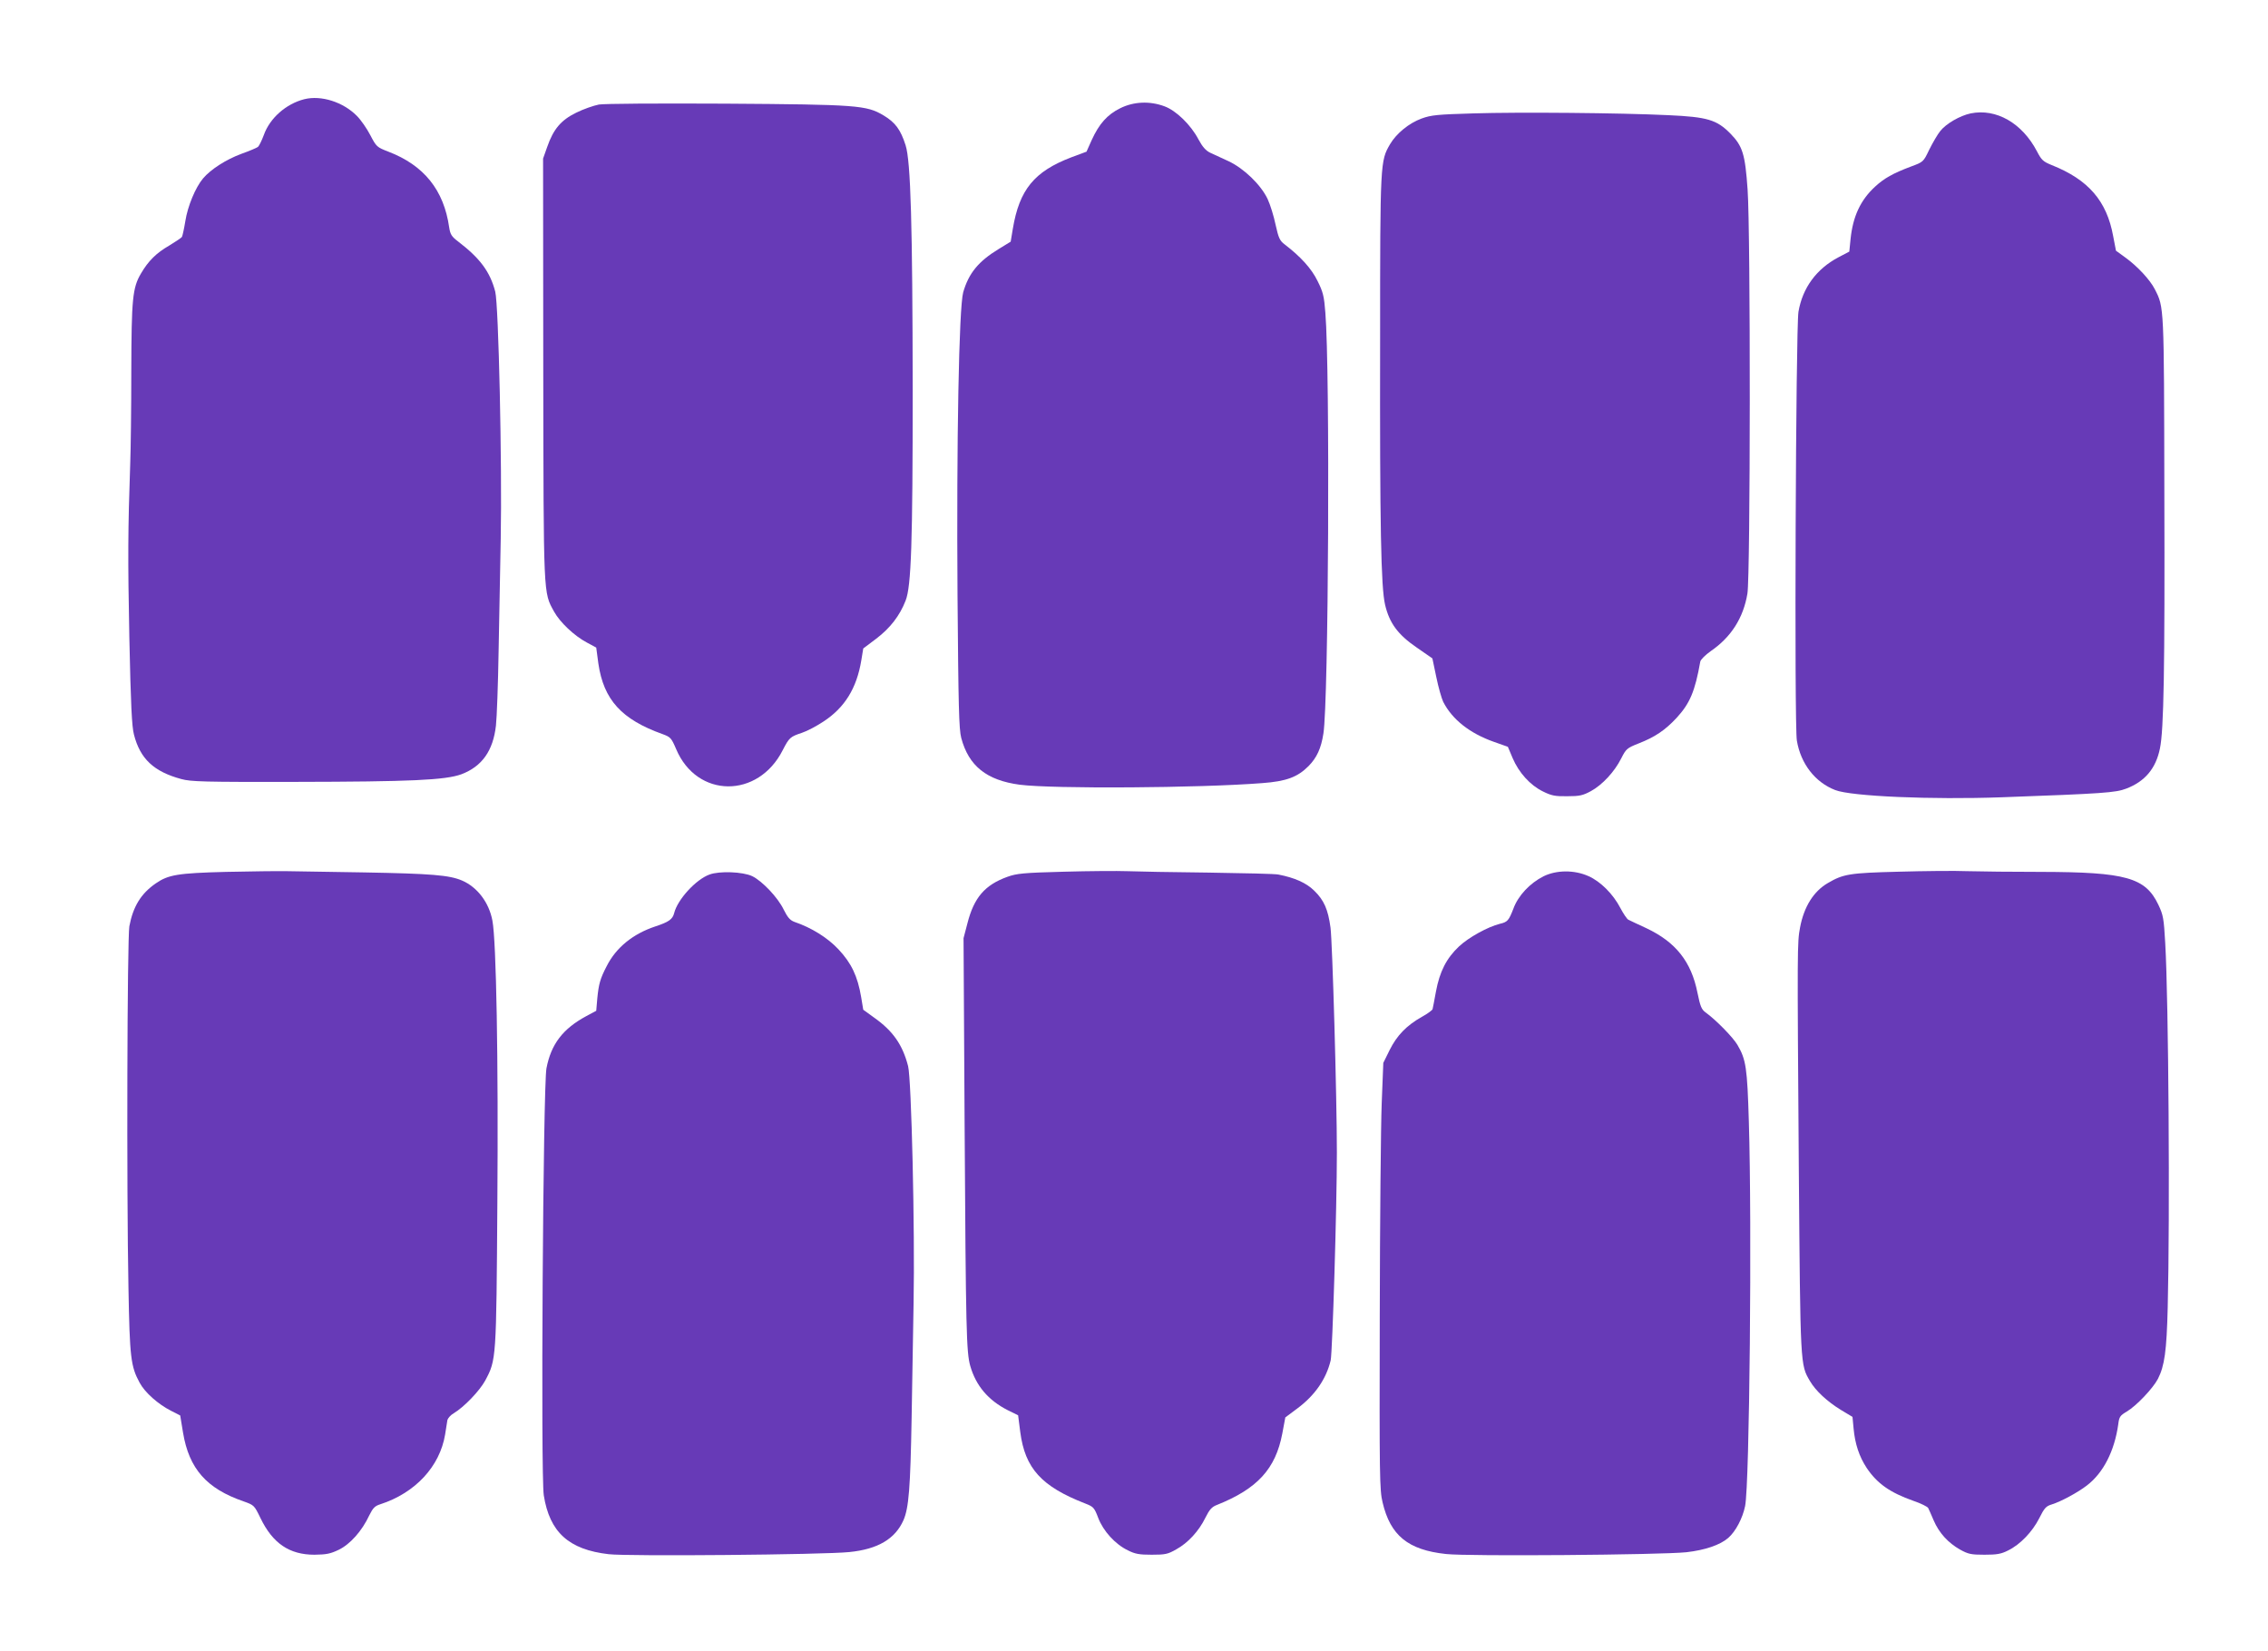
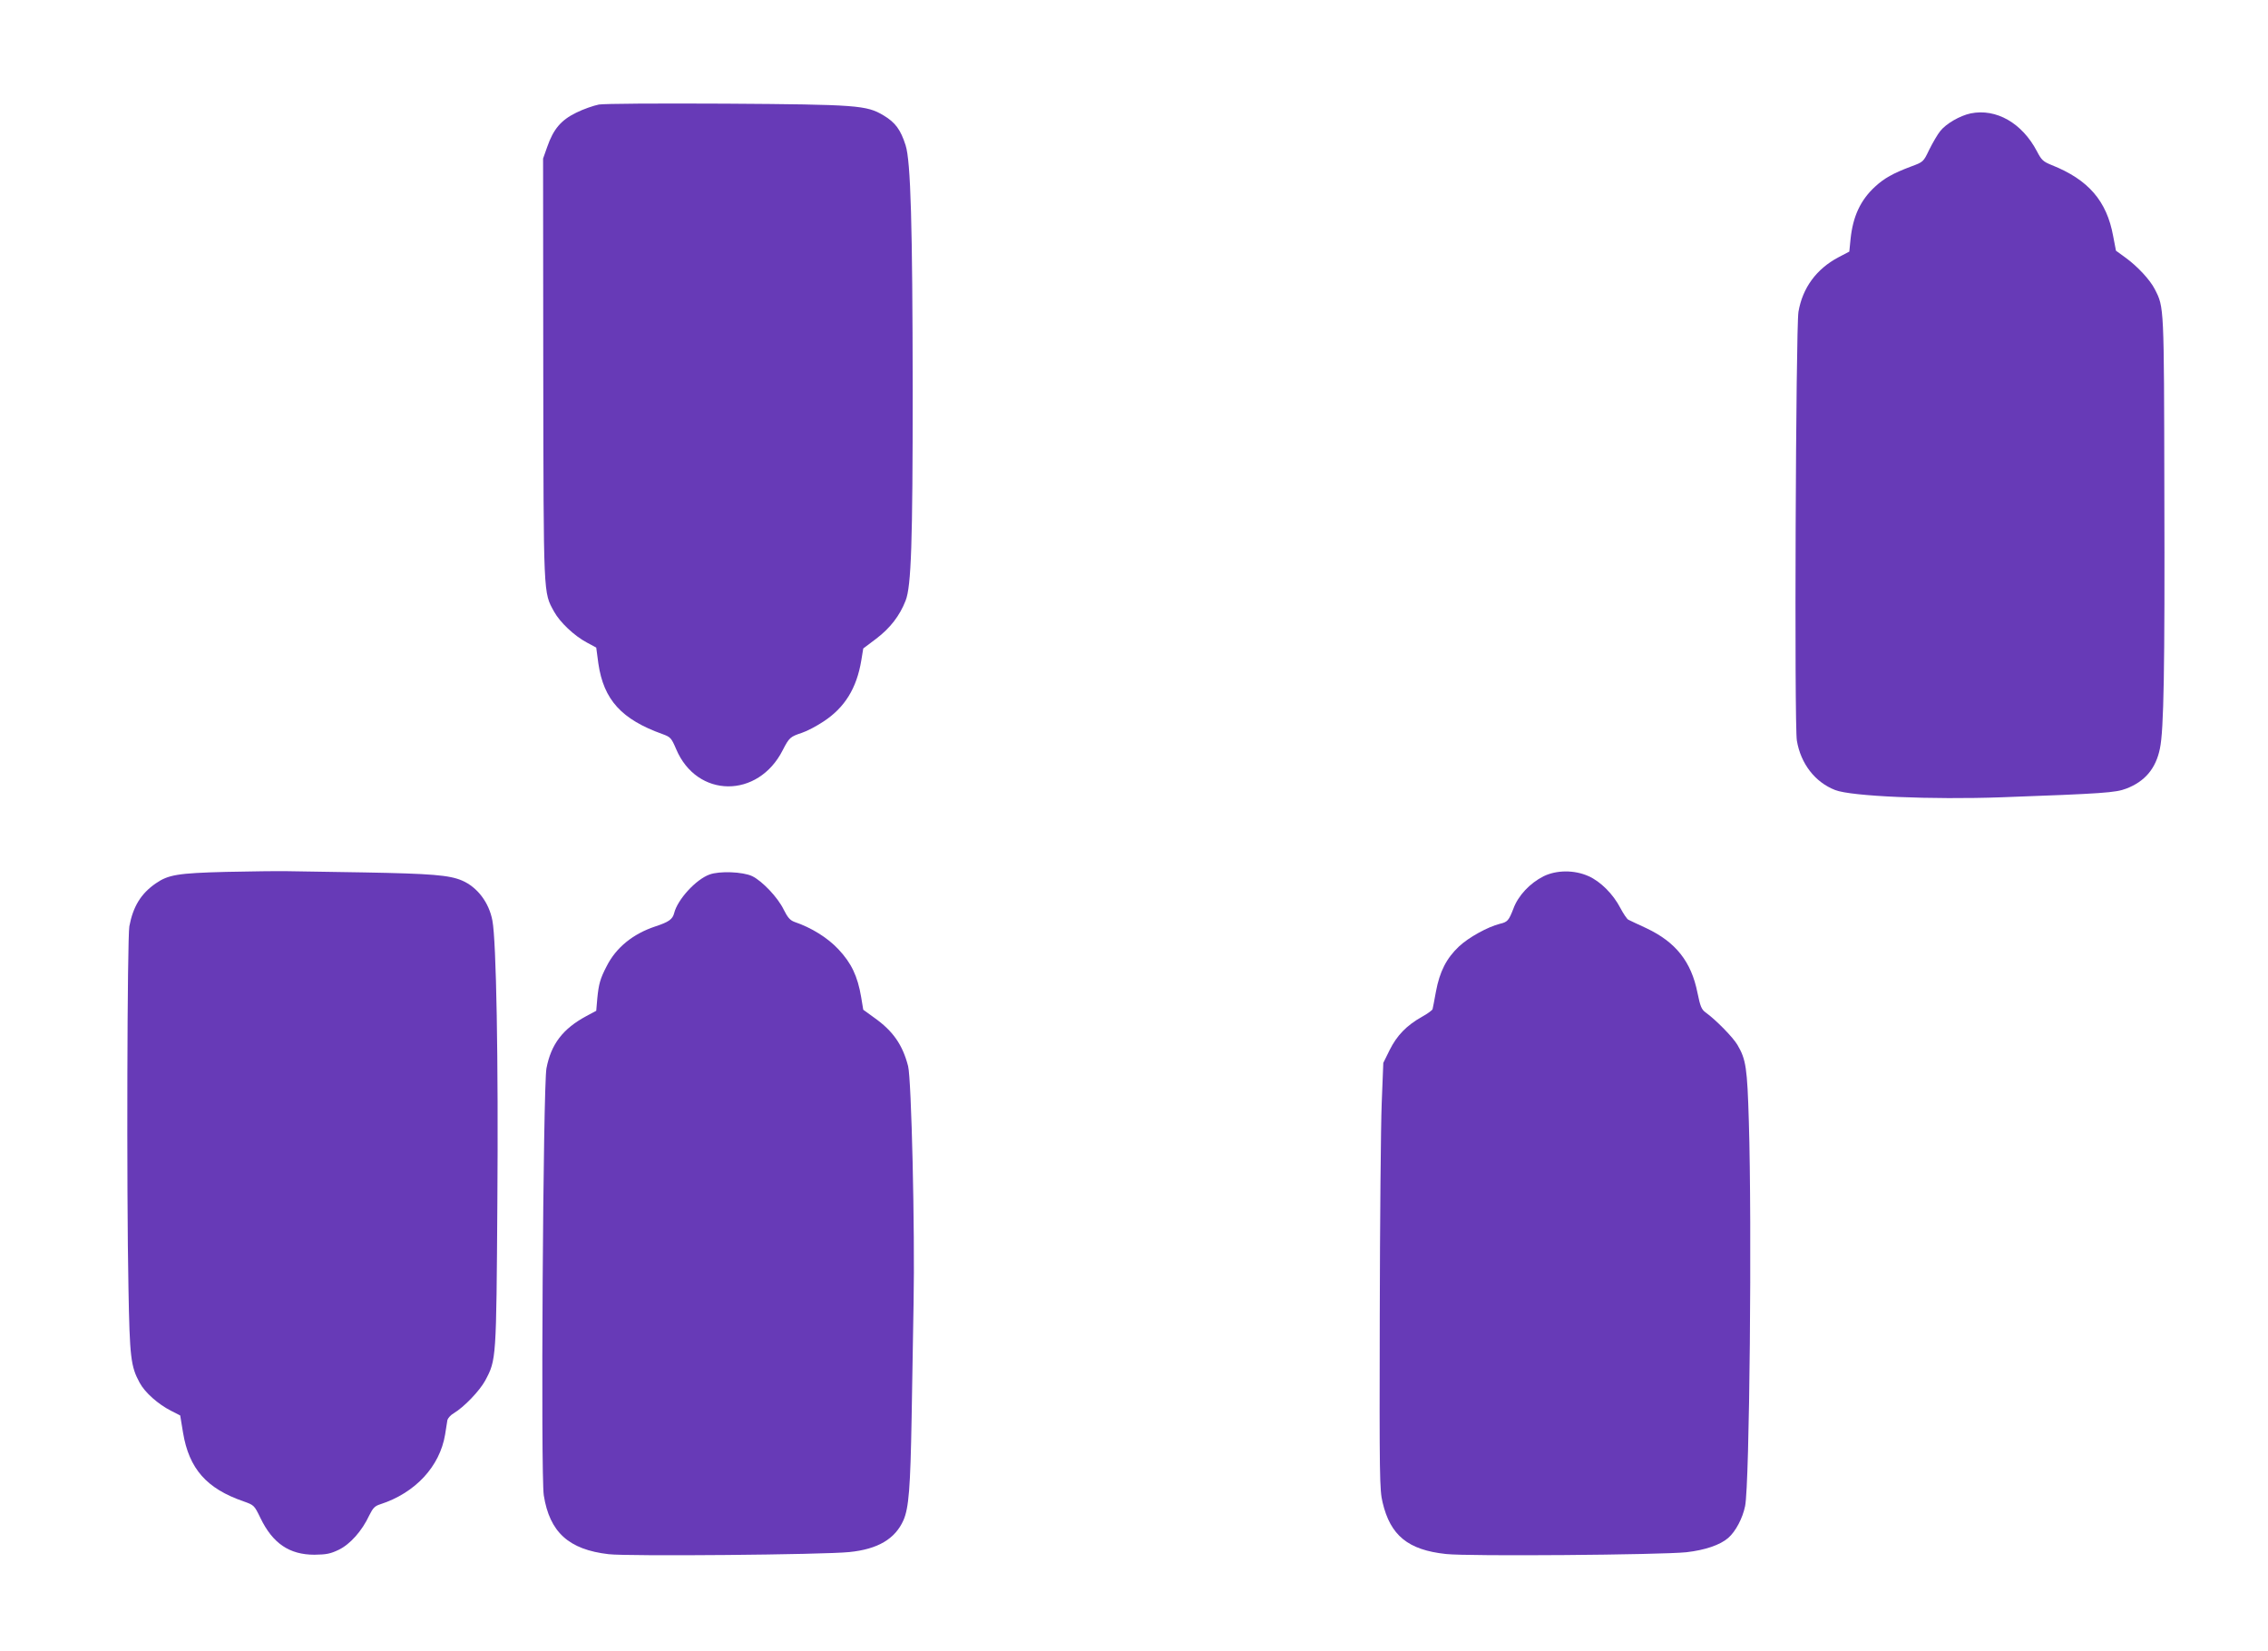
<svg xmlns="http://www.w3.org/2000/svg" version="1.0" width="1280pt" height="932pt" viewBox="0 0 1280 932" preserveAspectRatio="xMidYMid meet">
  <g transform="translate(0,932) scale(0.1,-0.1)" fill="#673ab7" stroke="none">
-     <path d="M1717 8760 c-102 -26 -194 -106 -228 -202 -12 -32 -27 -62 -33 -67 -6 -5 -48 -23 -93 -39 -87 -32 -174 -88 -217 -139 -43 -51 -87 -157 -100 -241 -7 -43 -16 -83 -19 -89 -3 -5 -36 -27 -72 -49 -73 -42 -118 -87 -159 -157 -48 -81 -54 -142 -55 -554 0 -208 -3 -441 -6 -518 -13 -373 -14 -534 -5 -985 8 -377 14 -501 26 -546 35 -137 112 -209 267 -251 55 -15 127 -17 642 -16 652 1 849 10 939 43 116 44 179 132 195 275 5 44 12 233 15 420 4 187 9 473 12 635 8 416 -12 1320 -31 1394 -29 112 -86 189 -211 284 -35 27 -43 39 -49 79 -30 210 -142 350 -343 427 -65 25 -68 28 -102 93 -19 37 -53 86 -76 109 -77 78 -201 118 -297 94z" />
    <path d="M3380 8730 c-30 -6 -88 -26 -128 -46 -86 -42 -129 -93 -164 -194 l-23 -65 1 -1185 c2 -1299 0 -1261 61 -1372 33 -60 114 -137 186 -175 l52 -28 12 -90 c30 -205 131 -316 364 -399 43 -16 48 -21 75 -84 117 -278 463 -281 602 -5 36 70 42 75 108 97 28 9 83 38 122 64 119 78 187 187 213 345 l11 67 73 55 c79 60 133 130 166 215 32 81 40 329 40 1190 -1 927 -11 1290 -40 1380 -28 88 -58 129 -125 169 -96 57 -146 61 -891 66 -396 2 -682 0 -715 -5z" />
-     <path d="M6322 8709 c-73 -36 -119 -88 -161 -180 l-29 -65 -86 -32 c-209 -80 -293 -182 -330 -404 l-12 -72 -67 -41 c-115 -70 -170 -137 -201 -245 -24 -88 -38 -837 -32 -1710 5 -629 8 -755 21 -805 42 -158 143 -239 330 -264 188 -24 1010 -19 1368 9 137 10 200 34 262 96 47 48 71 100 84 184 29 182 38 2044 11 2375 -7 93 -13 117 -44 179 -34 70 -95 137 -185 206 -29 22 -35 36 -52 112 -10 48 -30 113 -45 145 -38 80 -133 172 -220 213 -38 17 -85 39 -104 48 -25 12 -44 34 -66 75 -43 82 -126 163 -192 187 -83 31 -174 27 -250 -11z" />
-     <path d="M8315 8680 c-202 -6 -237 -9 -292 -29 -71 -26 -142 -84 -178 -145 -55 -95 -56 -97 -56 -1099 -2 -1066 5 -1401 28 -1500 24 -103 72 -169 179 -242 l88 -61 22 -105 c12 -59 30 -121 39 -140 51 -100 150 -178 286 -226 l79 -28 27 -64 c35 -82 99 -153 171 -188 48 -24 69 -28 137 -27 69 0 88 4 134 29 64 35 133 109 171 185 27 53 32 58 98 84 92 36 149 74 215 145 74 81 103 148 133 317 2 11 29 38 59 59 115 79 184 187 207 325 17 102 18 2041 1 2280 -14 201 -28 245 -97 316 -77 78 -129 94 -351 104 -273 13 -842 18 -1100 10z" />
    <path d="M11122 8680 c-61 -13 -139 -58 -172 -100 -16 -20 -43 -67 -62 -105 -33 -69 -33 -69 -103 -95 -101 -38 -151 -66 -202 -113 -83 -76 -126 -169 -139 -297 l-7 -70 -61 -32 c-125 -66 -203 -173 -226 -308 -15 -93 -24 -2332 -9 -2420 22 -131 103 -235 216 -279 91 -36 548 -55 938 -41 578 21 645 26 705 49 105 40 167 113 190 226 22 104 28 445 25 1450 -2 1056 -1 1039 -54 1143 -27 53 -98 129 -164 177 l-55 40 -16 83 c-36 198 -140 318 -346 400 -49 20 -58 28 -84 78 -84 160 -230 243 -374 214z" />
    <path d="M1275 4399 c-272 -7 -325 -16 -396 -65 -84 -58 -128 -131 -149 -242 -12 -70 -16 -1488 -5 -2042 7 -392 13 -442 63 -534 30 -56 105 -122 178 -159 l51 -26 16 -97 c34 -204 133 -316 342 -388 59 -21 60 -22 95 -94 69 -143 163 -207 305 -207 67 1 89 5 137 28 64 31 131 106 172 194 21 42 31 53 63 63 197 64 335 213 365 393 5 34 11 71 13 82 3 11 18 28 35 38 59 35 147 127 179 186 62 117 62 115 68 1006 6 803 -6 1475 -28 1589 -19 102 -85 189 -171 226 -72 31 -174 39 -553 46 -187 3 -383 6 -435 7 -52 1 -207 -1 -345 -4z" />
-     <path d="M6005 4400 c-231 -6 -267 -10 -320 -29 -127 -46 -188 -117 -225 -262 l-22 -84 6 -1050 c7 -1173 10 -1287 32 -1365 32 -111 101 -193 211 -249 l59 -29 12 -94 c27 -206 120 -308 367 -404 46 -18 51 -23 73 -81 28 -74 96 -149 167 -183 41 -21 65 -25 135 -25 76 0 91 3 138 30 66 36 128 103 165 179 23 46 36 61 65 72 228 91 331 203 369 403 l17 91 67 50 c100 74 164 167 189 272 10 45 35 864 35 1173 0 311 -25 1186 -36 1270 -14 102 -36 154 -93 209 -44 43 -109 72 -201 90 -16 4 -194 8 -395 11 -201 2 -408 6 -460 8 -52 2 -212 1 -355 -3z" />
-     <path d="M10715 4400 c-277 -7 -312 -13 -399 -64 -81 -47 -135 -134 -157 -251 -16 -87 -16 -100 -7 -1364 9 -1117 8 -1102 63 -1196 32 -55 98 -116 175 -163 l65 -39 6 -64 c8 -89 32 -160 74 -224 59 -88 131 -139 264 -186 42 -14 79 -33 83 -40 4 -8 18 -39 31 -70 31 -72 82 -127 149 -165 47 -26 63 -29 138 -29 69 0 94 4 133 24 68 33 137 105 176 182 29 58 38 68 71 78 49 15 145 66 198 107 93 71 156 195 177 346 5 42 11 49 48 71 54 32 148 131 176 185 37 73 49 156 55 402 13 507 5 1728 -14 2057 -8 140 -11 158 -39 217 -73 153 -183 184 -661 185 -157 0 -343 2 -415 4 -71 3 -247 1 -390 -3z" />
    <path d="M4004 4384 c-77 -28 -180 -141 -199 -217 -9 -36 -31 -51 -107 -76 -126 -42 -221 -119 -274 -224 -37 -71 -45 -101 -53 -182 l-6 -70 -56 -30 c-132 -71 -199 -158 -225 -295 -19 -104 -33 -2295 -15 -2410 33 -208 141 -306 366 -332 110 -13 1214 -3 1358 12 161 16 259 74 306 180 30 69 39 182 46 580 3 201 8 491 11 645 8 412 -12 1265 -31 1338 -31 120 -85 198 -191 273 l-62 45 -12 72 c-20 118 -55 191 -128 269 -62 66 -152 122 -249 155 -24 9 -38 25 -60 69 -33 69 -122 162 -178 189 -53 25 -185 30 -241 9z" />
    <path d="M8711 4374 c-77 -39 -143 -109 -170 -183 -26 -67 -33 -75 -76 -85 -68 -17 -177 -77 -231 -128 -71 -67 -109 -142 -130 -255 -9 -48 -17 -93 -19 -99 -2 -6 -29 -26 -60 -43 -87 -49 -141 -105 -182 -187 l-36 -73 -9 -228 c-5 -125 -10 -667 -11 -1203 -2 -901 -1 -981 16 -1050 44 -186 143 -268 358 -291 125 -14 1212 -5 1356 10 106 12 191 41 237 81 42 37 81 111 95 180 25 123 39 1593 21 2170 -9 304 -16 350 -64 432 -25 43 -121 141 -179 183 -24 17 -31 34 -47 112 -35 176 -123 286 -288 364 -48 22 -94 44 -102 48 -8 4 -28 34 -45 66 -41 79 -112 150 -180 180 -80 36 -181 35 -254 -1z" />
  </g>
</svg>